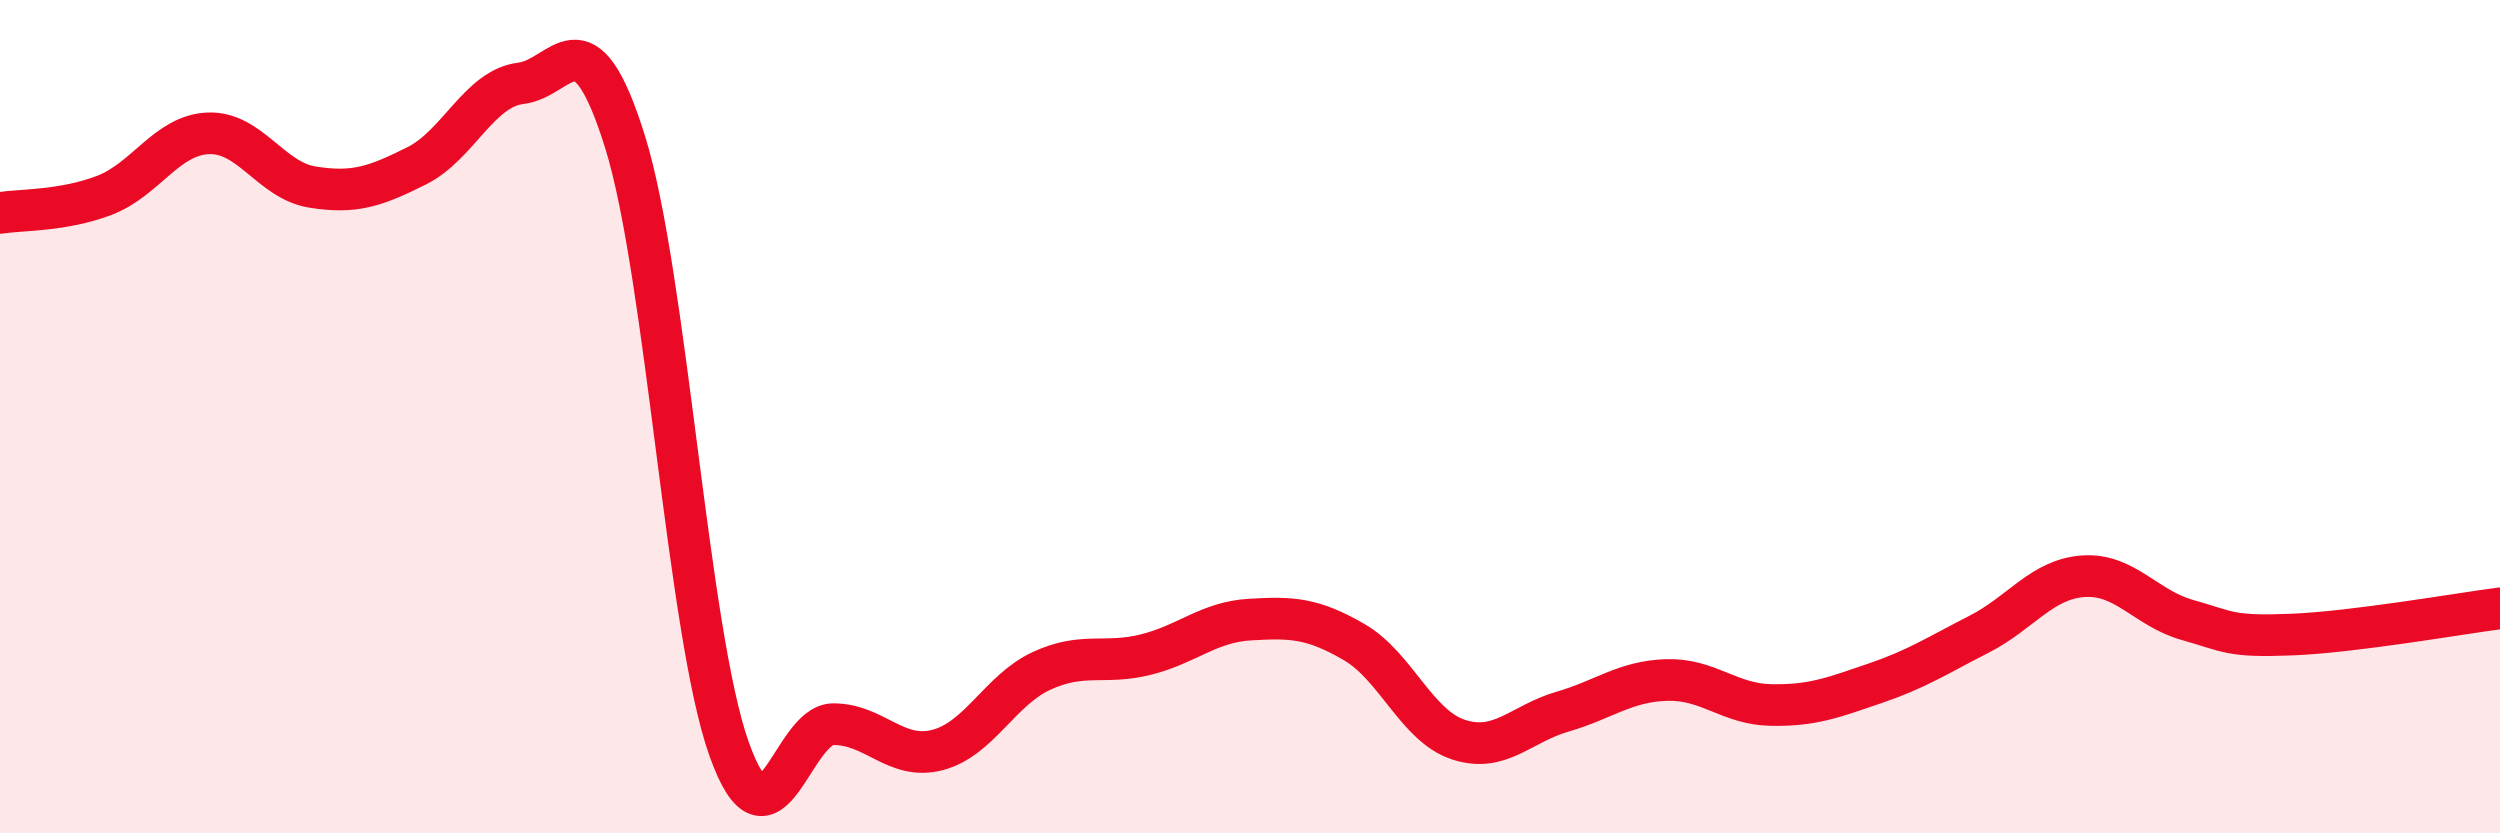
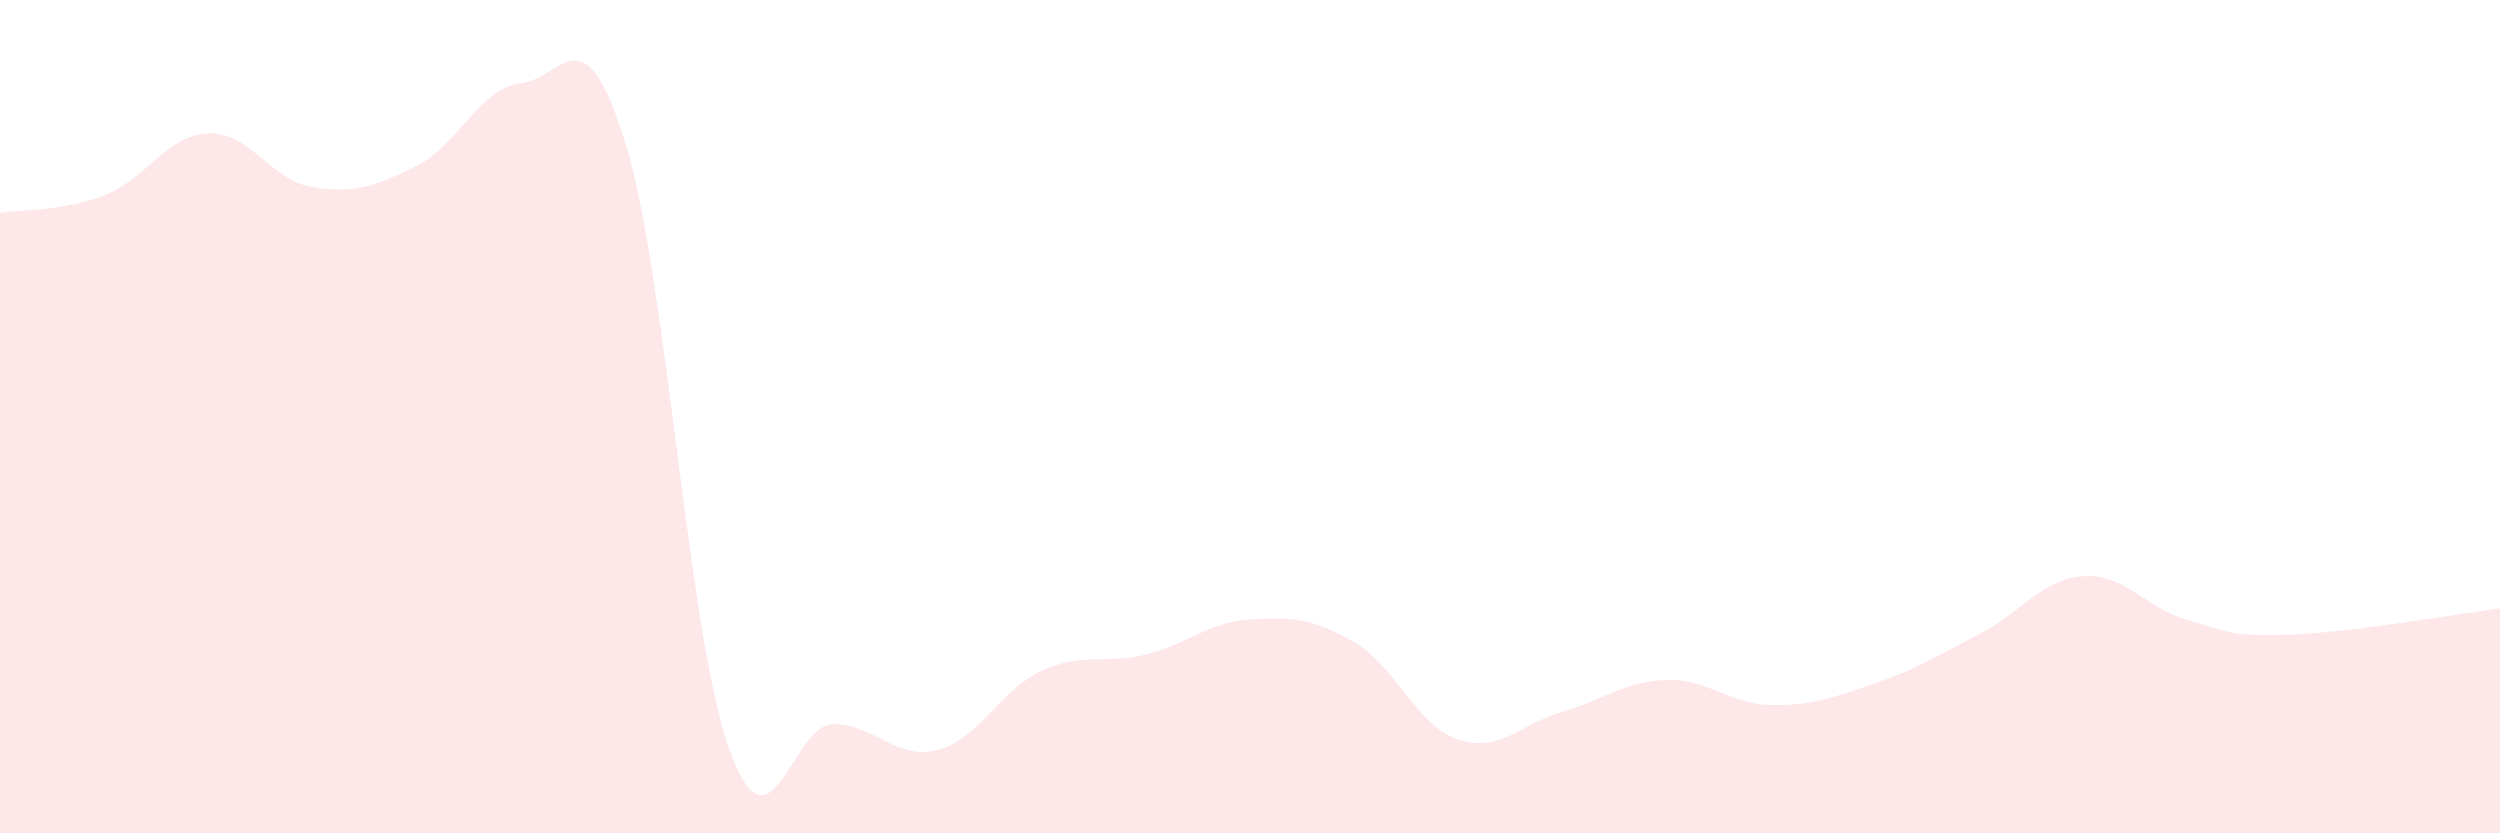
<svg xmlns="http://www.w3.org/2000/svg" width="60" height="20" viewBox="0 0 60 20">
  <path d="M 0,5.11 C 0.5,5.03 1.5,5.07 2.5,4.69 C 3.5,4.31 4,3.24 5,3.2 C 6,3.16 6.5,4.33 7.5,4.49 C 8.5,4.65 9,4.48 10,3.98 C 11,3.48 11.5,2.12 12.5,2 C 13.5,1.88 14,0.2 15,3.4 C 16,6.6 16.5,15.18 17.5,17.98 C 18.5,20.78 19,17.38 20,17.38 C 21,17.38 21.5,18.26 22.5,18 C 23.5,17.74 24,16.56 25,16.1 C 26,15.64 26.5,15.96 27.5,15.71 C 28.5,15.46 29,14.93 30,14.87 C 31,14.81 31.5,14.83 32.5,15.41 C 33.5,15.99 34,17.42 35,17.75 C 36,18.08 36.5,17.37 37.5,17.08 C 38.5,16.79 39,16.35 40,16.32 C 41,16.29 41.5,16.9 42.5,16.92 C 43.5,16.94 44,16.74 45,16.4 C 46,16.06 46.5,15.73 47.5,15.22 C 48.5,14.71 49,13.9 50,13.83 C 51,13.76 51.5,14.6 52.5,14.88 C 53.5,15.16 53.5,15.29 55,15.23 C 56.5,15.17 59,14.73 60,14.6L60 20L0 20Z" fill="#EB0A25" opacity="0.1" stroke-linecap="round" stroke-linejoin="round" />
-   <path d="M 0,5.11 C 0.5,5.03 1.5,5.07 2.5,4.69 C 3.5,4.31 4,3.24 5,3.2 C 6,3.16 6.5,4.33 7.5,4.49 C 8.5,4.65 9,4.48 10,3.98 C 11,3.48 11.5,2.12 12.5,2 C 13.5,1.88 14,0.2 15,3.4 C 16,6.6 16.5,15.18 17.5,17.98 C 18.5,20.78 19,17.38 20,17.38 C 21,17.38 21.5,18.26 22.5,18 C 23.5,17.74 24,16.56 25,16.1 C 26,15.64 26.5,15.96 27.5,15.71 C 28.5,15.46 29,14.93 30,14.87 C 31,14.81 31.5,14.83 32.5,15.41 C 33.5,15.99 34,17.42 35,17.75 C 36,18.08 36.5,17.37 37.5,17.08 C 38.5,16.79 39,16.35 40,16.32 C 41,16.29 41.5,16.9 42.5,16.92 C 43.5,16.94 44,16.74 45,16.4 C 46,16.06 46.5,15.73 47.5,15.22 C 48.5,14.71 49,13.9 50,13.83 C 51,13.76 51.5,14.6 52.5,14.88 C 53.5,15.16 53.5,15.29 55,15.23 C 56.5,15.17 59,14.73 60,14.6" stroke="#EB0A25" stroke-width="1" fill="none" stroke-linecap="round" stroke-linejoin="round" />
</svg>